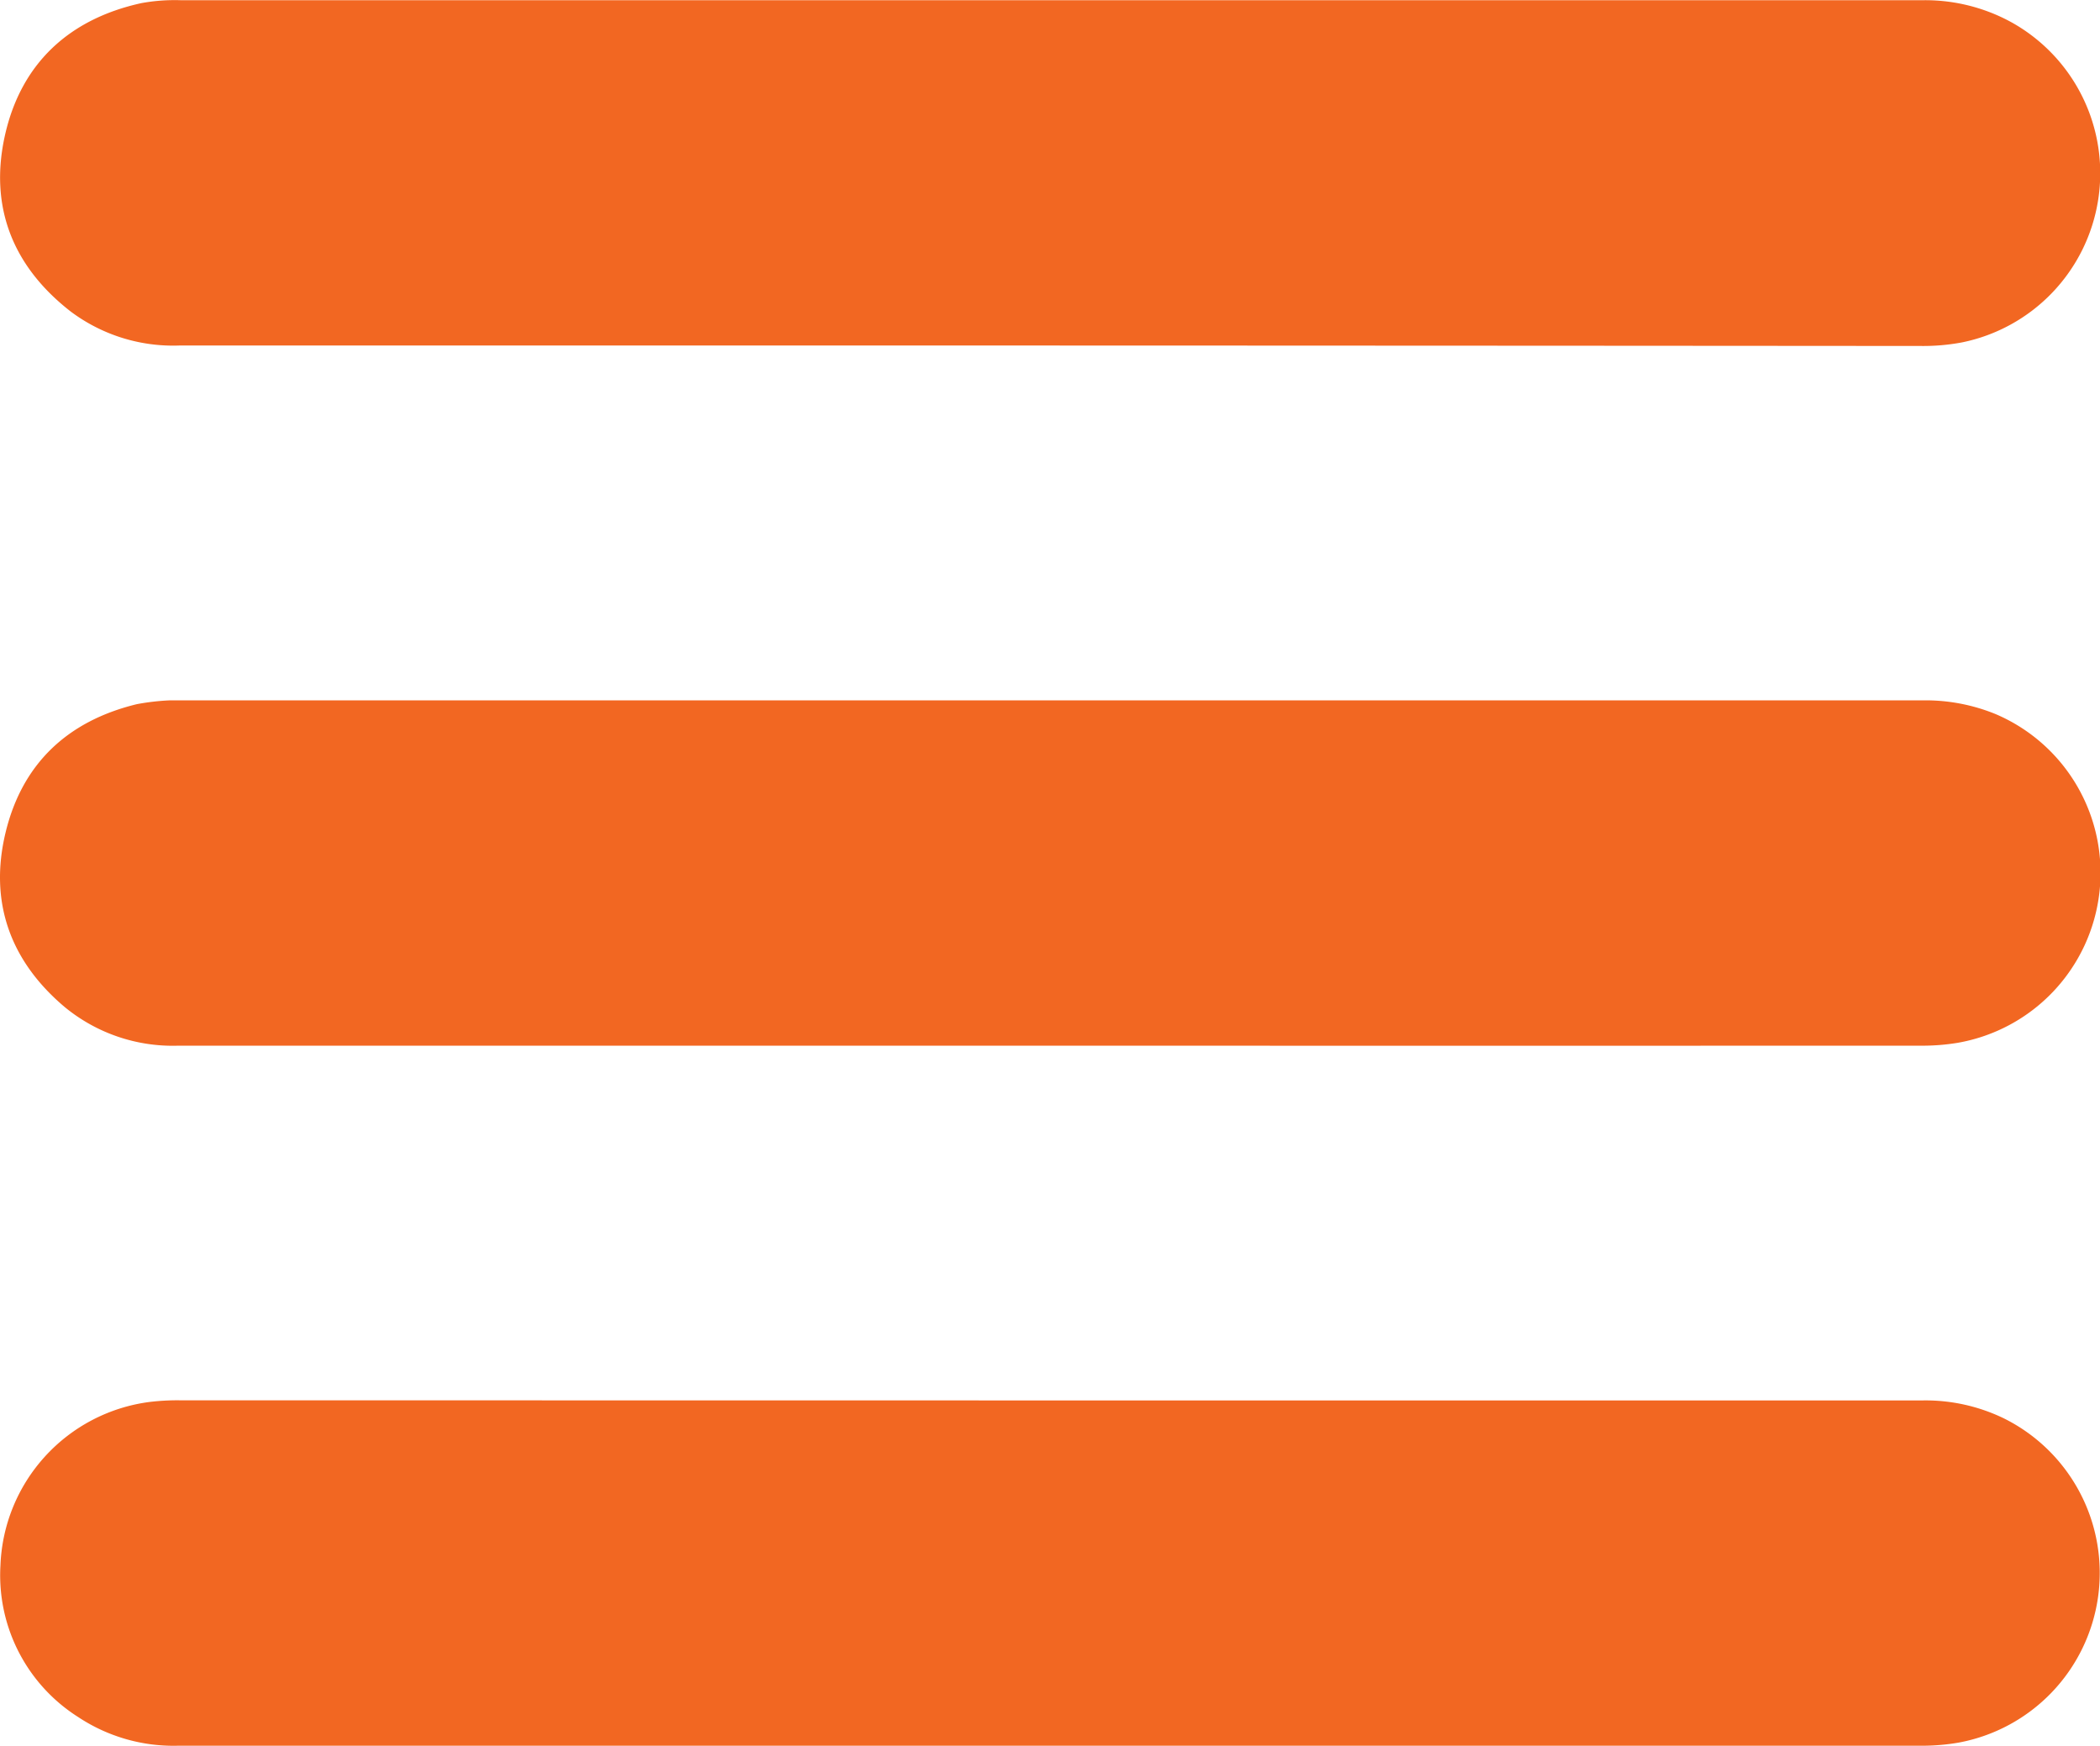
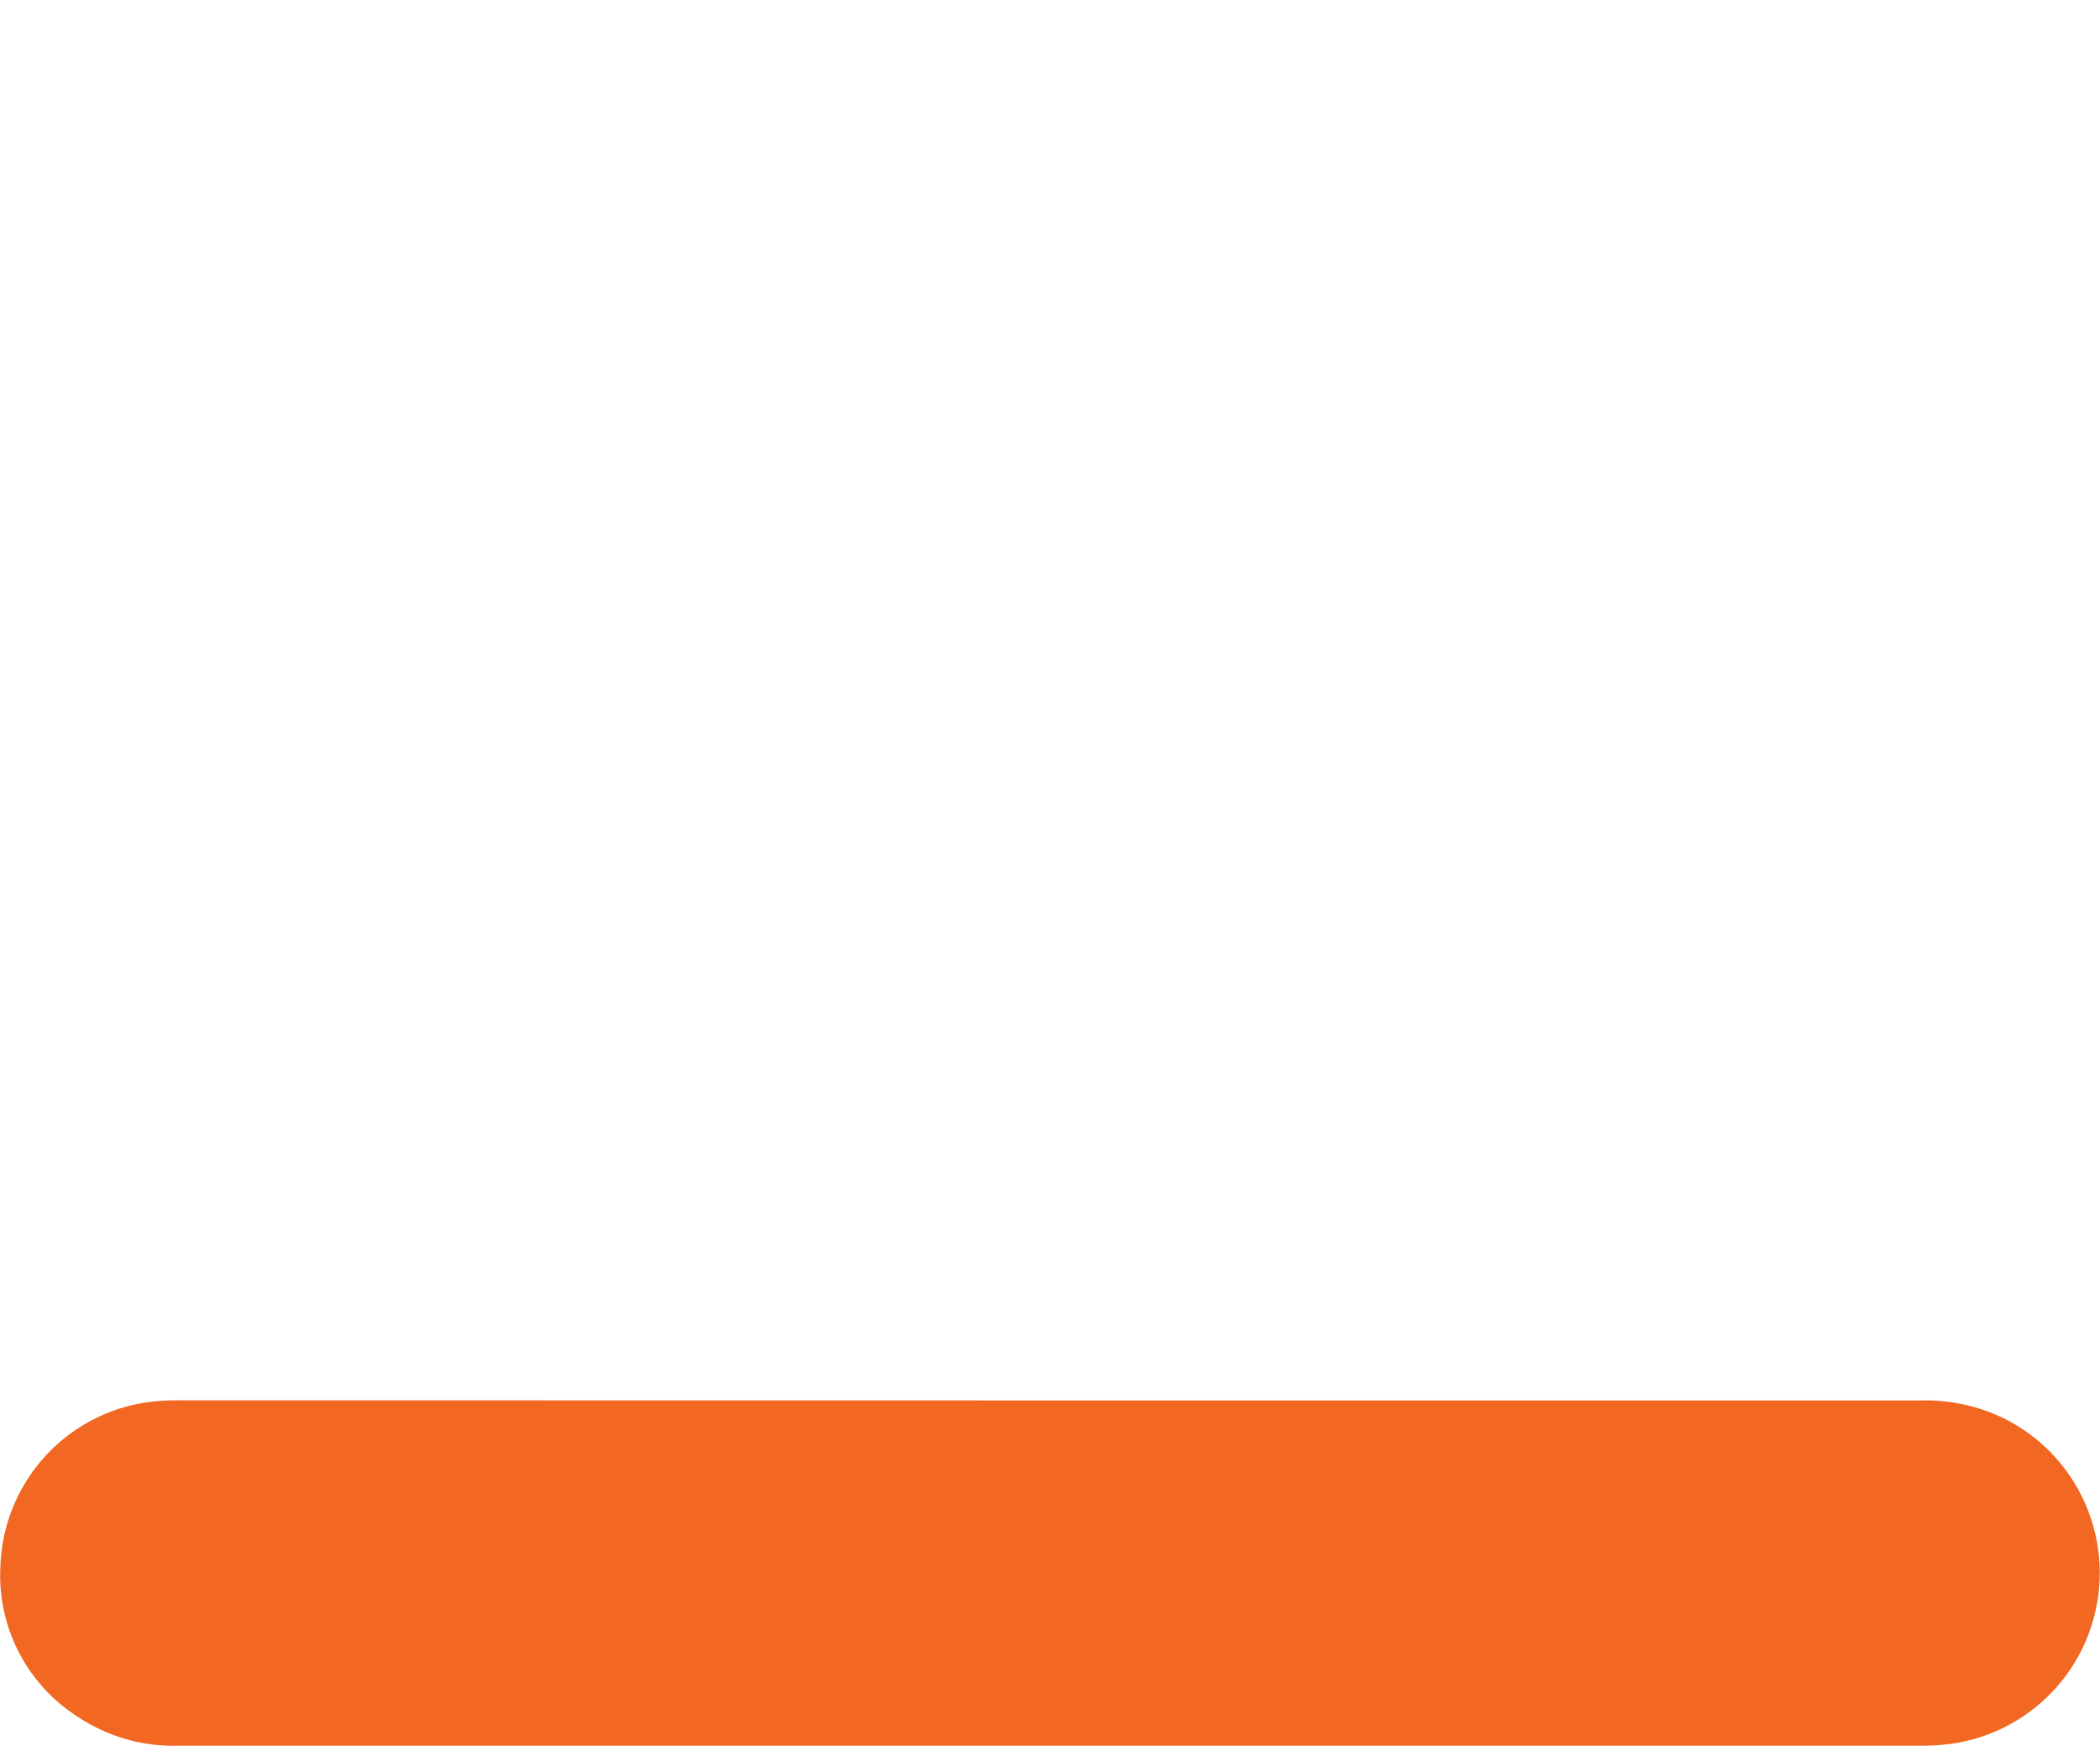
<svg xmlns="http://www.w3.org/2000/svg" id="Layer_1" data-name="Layer 1" viewBox="0 0 189.31 157.35">
  <defs>
    <style>
			.cls-1{fill:#F26722;}
		</style>
  </defs>
  <title>hamburger-on</title>
  <path class="cls-1" d="M120.07,147.29h78.64a16.19,16.19,0,0,1,7.32,1.63,15.55,15.55,0,0,1-4.11,29.21,19.4,19.4,0,0,1-3.4.28q-19.39,0-38.79,0H41.4a15.55,15.55,0,0,1-9-2.59,15.12,15.12,0,0,1-7-13.65,15.44,15.44,0,0,1,13.43-14.74,20.9,20.9,0,0,1,2.76-.15Z" transform="translate(-25.36 -21.08)" />
-   <path class="cls-1" d="M120,115.32H41.42a15.32,15.32,0,0,1-10.26-3.51c-4.89-4.14-6.8-9.46-5.3-15.69s5.61-10.07,11.84-11.58a21.44,21.44,0,0,1,2.9-.34c.32,0,.65,0,1,0h157a16.7,16.7,0,0,1,6.67,1.24,15.55,15.55,0,0,1-3.42,29.62,19.58,19.58,0,0,1-3.32.26Q159.22,115.33,120,115.32Z" transform="translate(-25.36 -21.08)" />
-   <path class="cls-1" d="M120,52.22H41.5a15.39,15.39,0,0,1-9.76-3.06c-5.23-4.06-7.38-9.45-5.93-15.9s5.77-10.47,12.3-11.9a16.78,16.78,0,0,1,3.57-.26H143q27.83,0,55.66,0a16.15,16.15,0,0,1,8.05,2,15.56,15.56,0,0,1-4.49,28.84,19,19,0,0,1-3.72.32Q159.21,52.23,120,52.22Z" transform="translate(-25.36 -21.08)" />
</svg>